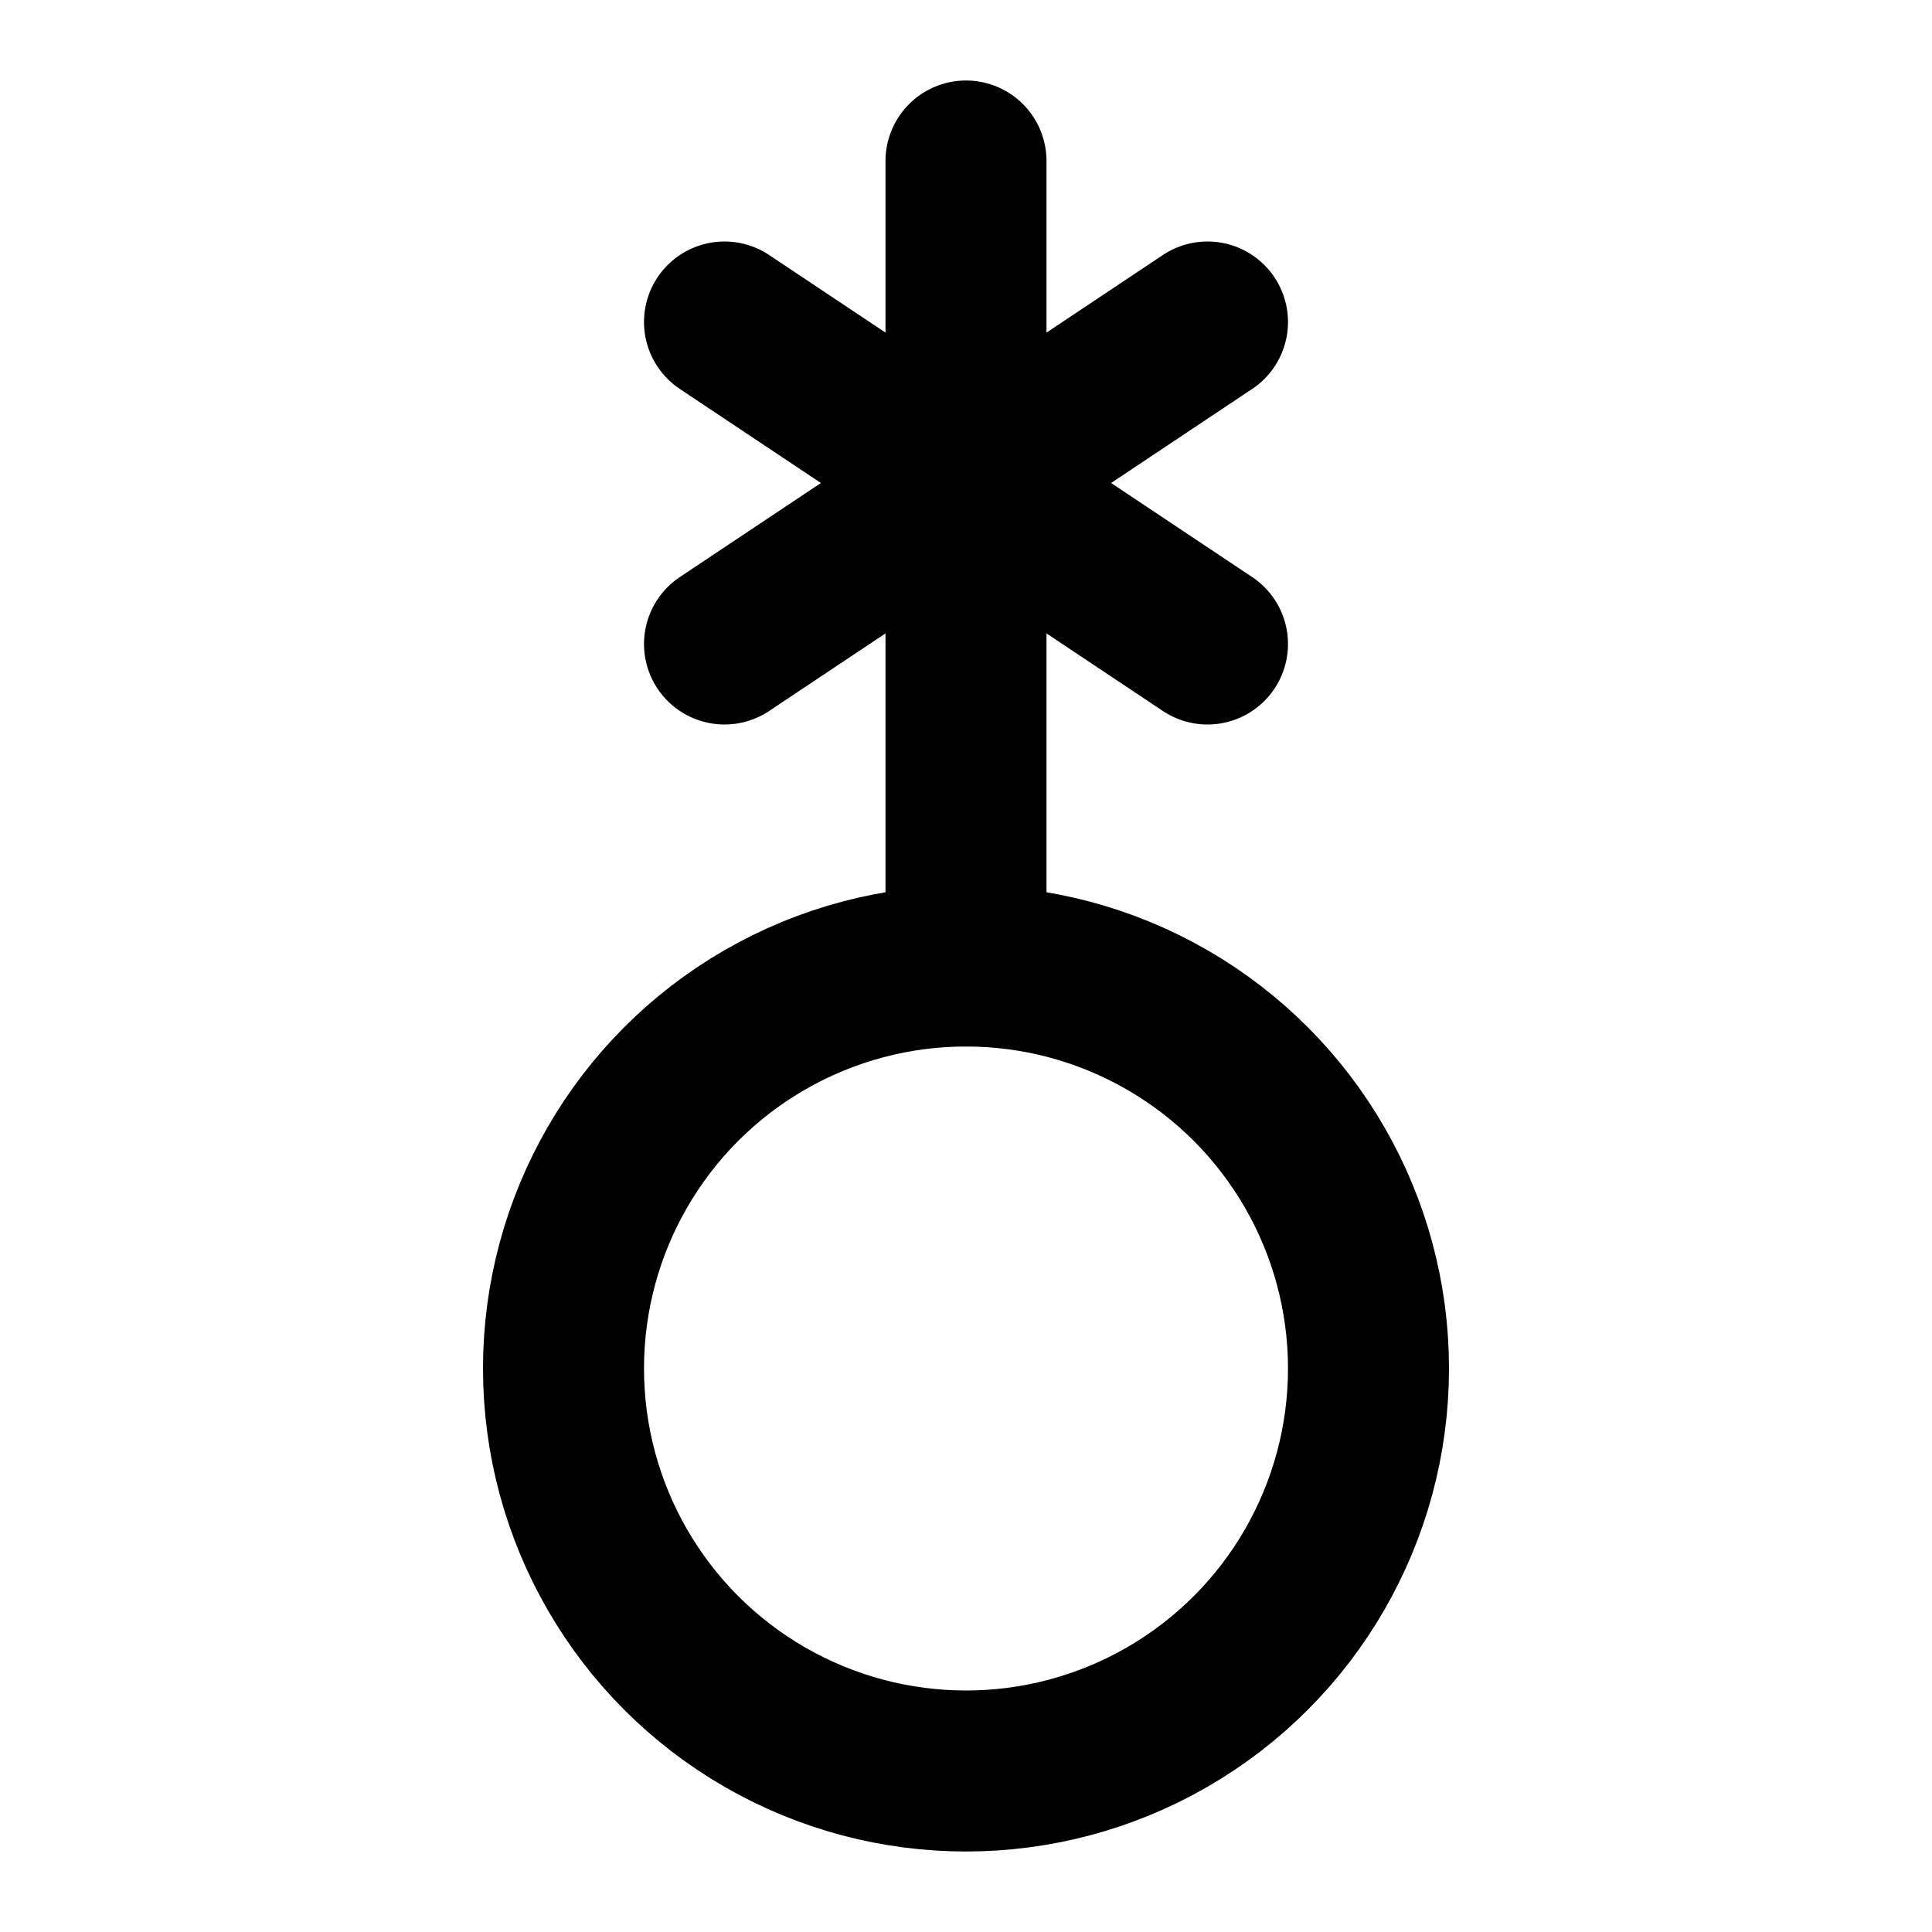
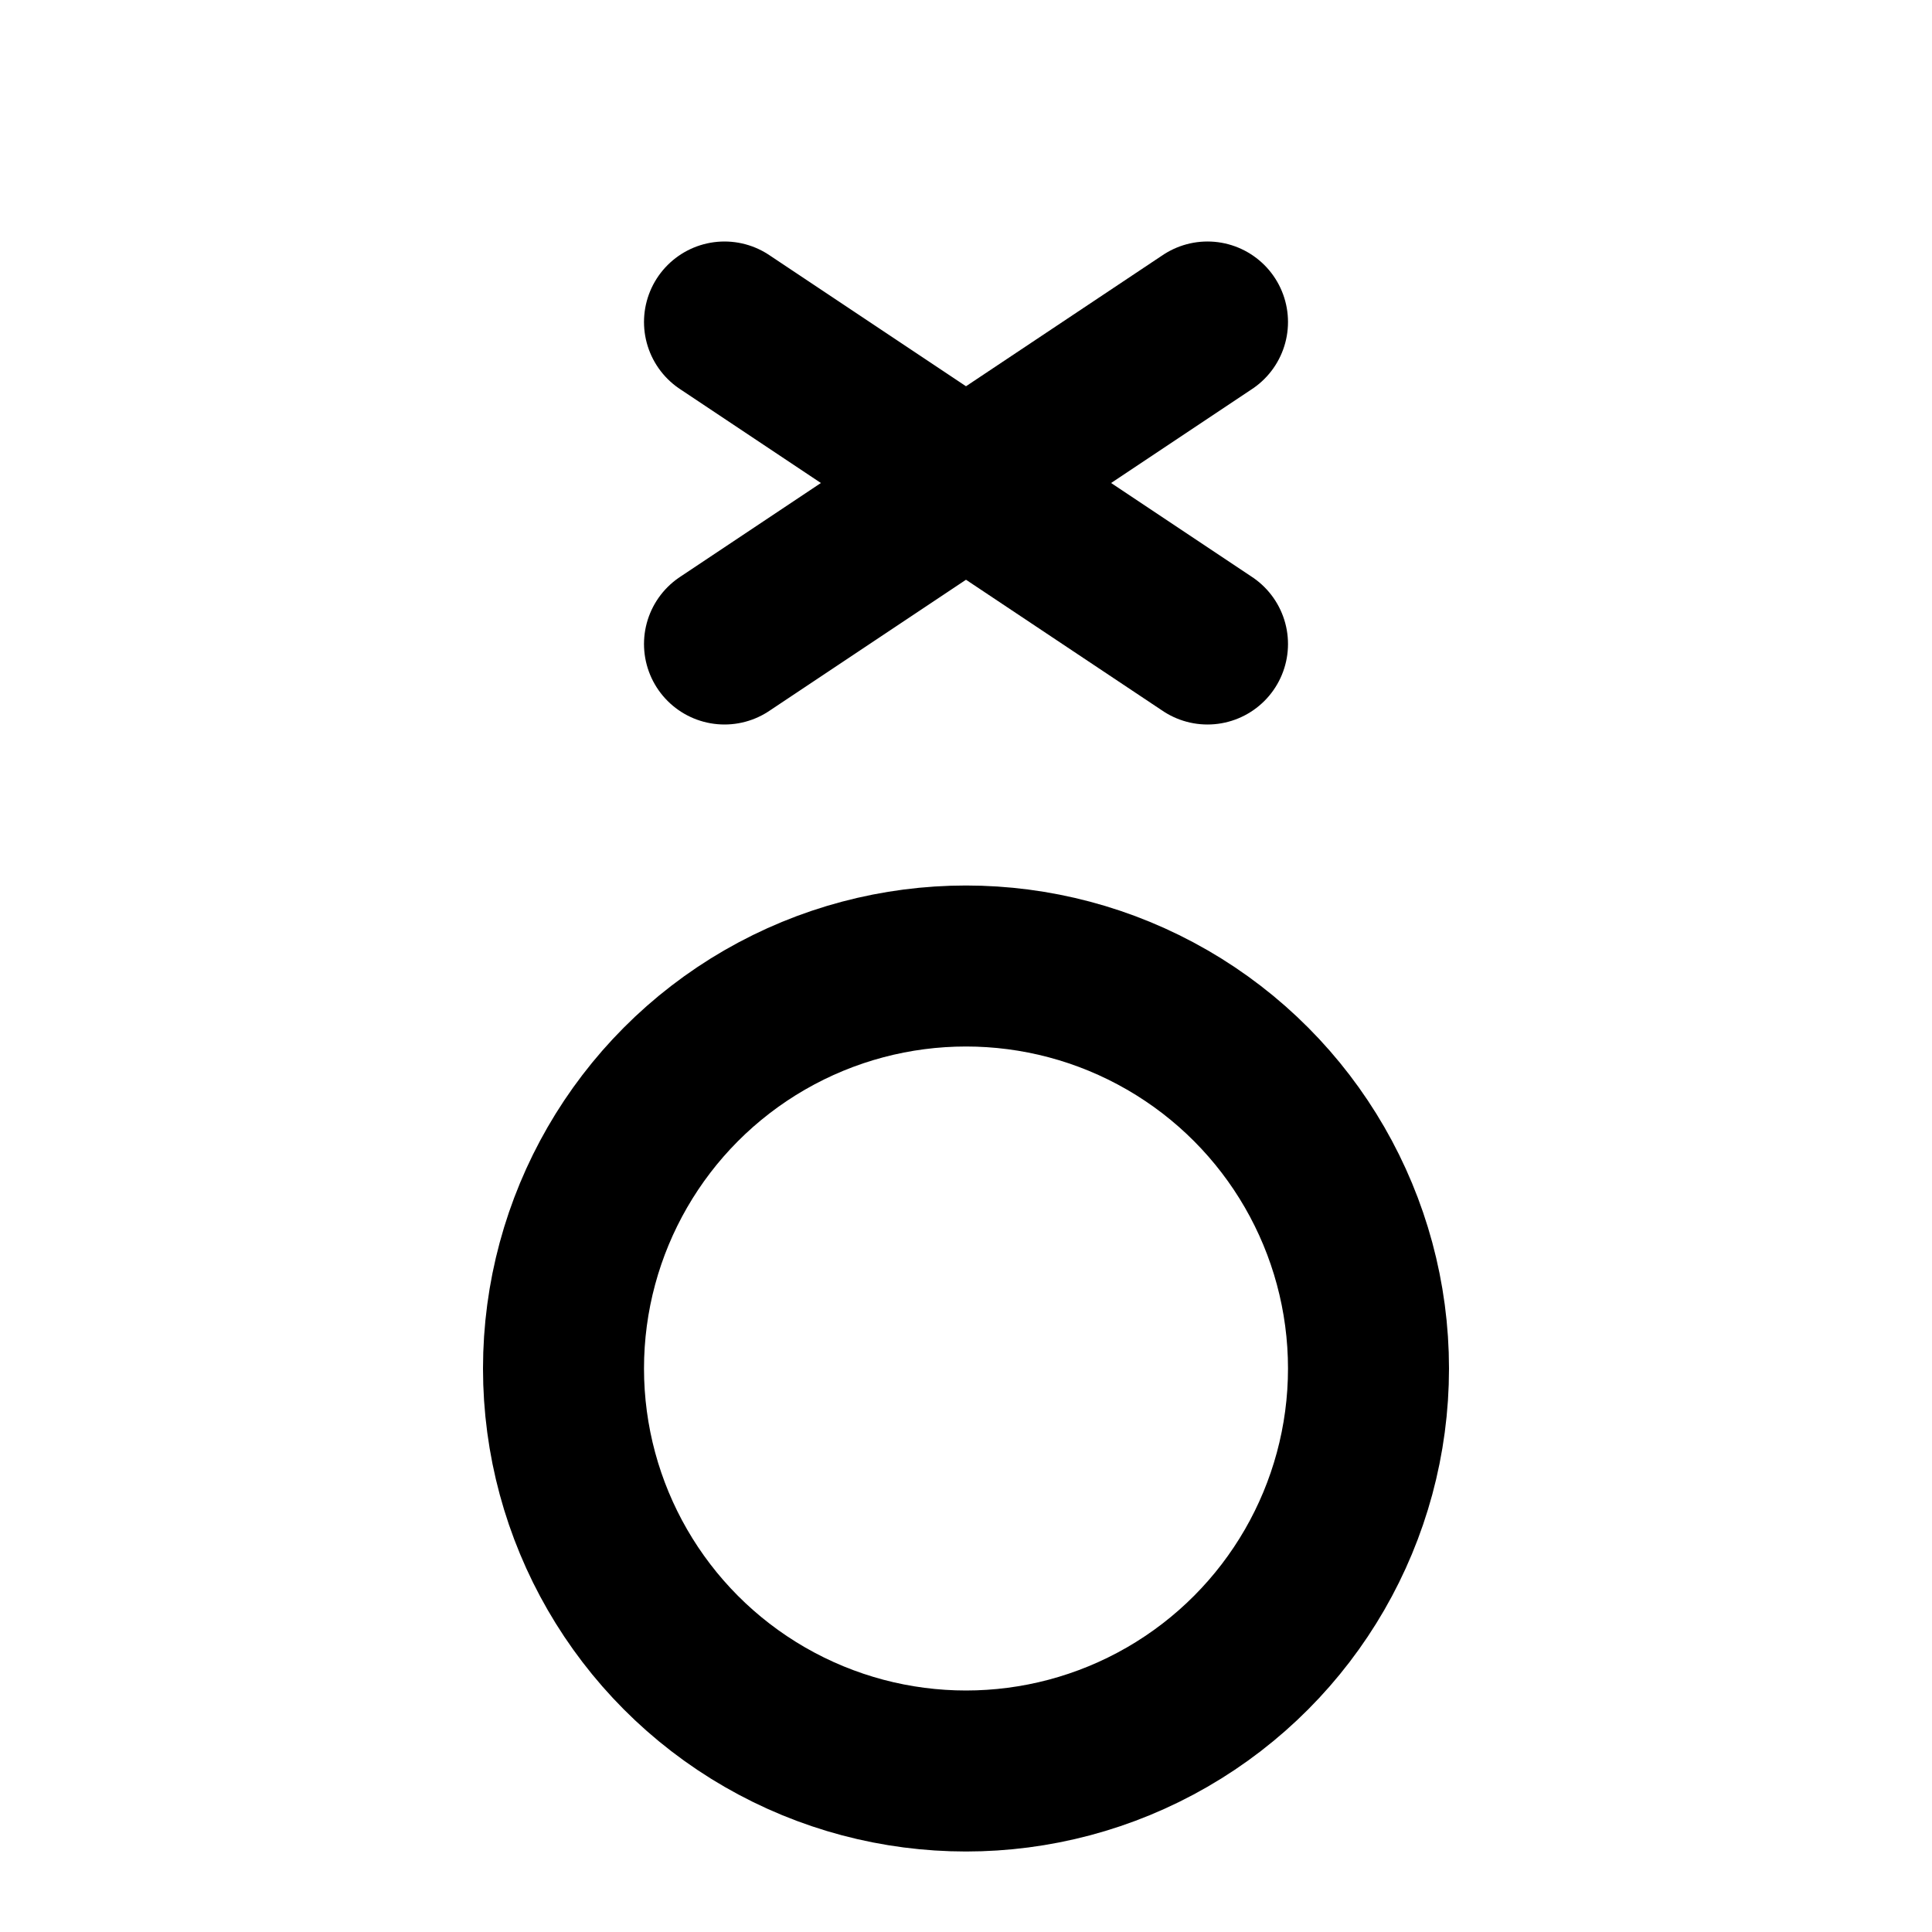
<svg xmlns="http://www.w3.org/2000/svg" width="24" height="24" viewBox="0 0 24 24" fill="none" stroke="currentColor" stroke-width="2" stroke-linecap="round" stroke-linejoin="round">
-   <path vector-effect="non-scaling-stroke" d="M12 2v10" />
  <path vector-effect="non-scaling-stroke" d="m9 4 6 4" />
  <path vector-effect="non-scaling-stroke" d="m9 8 6-4" />
  <circle vector-effect="non-scaling-stroke" cx="12" cy="17" r="5" />
</svg>